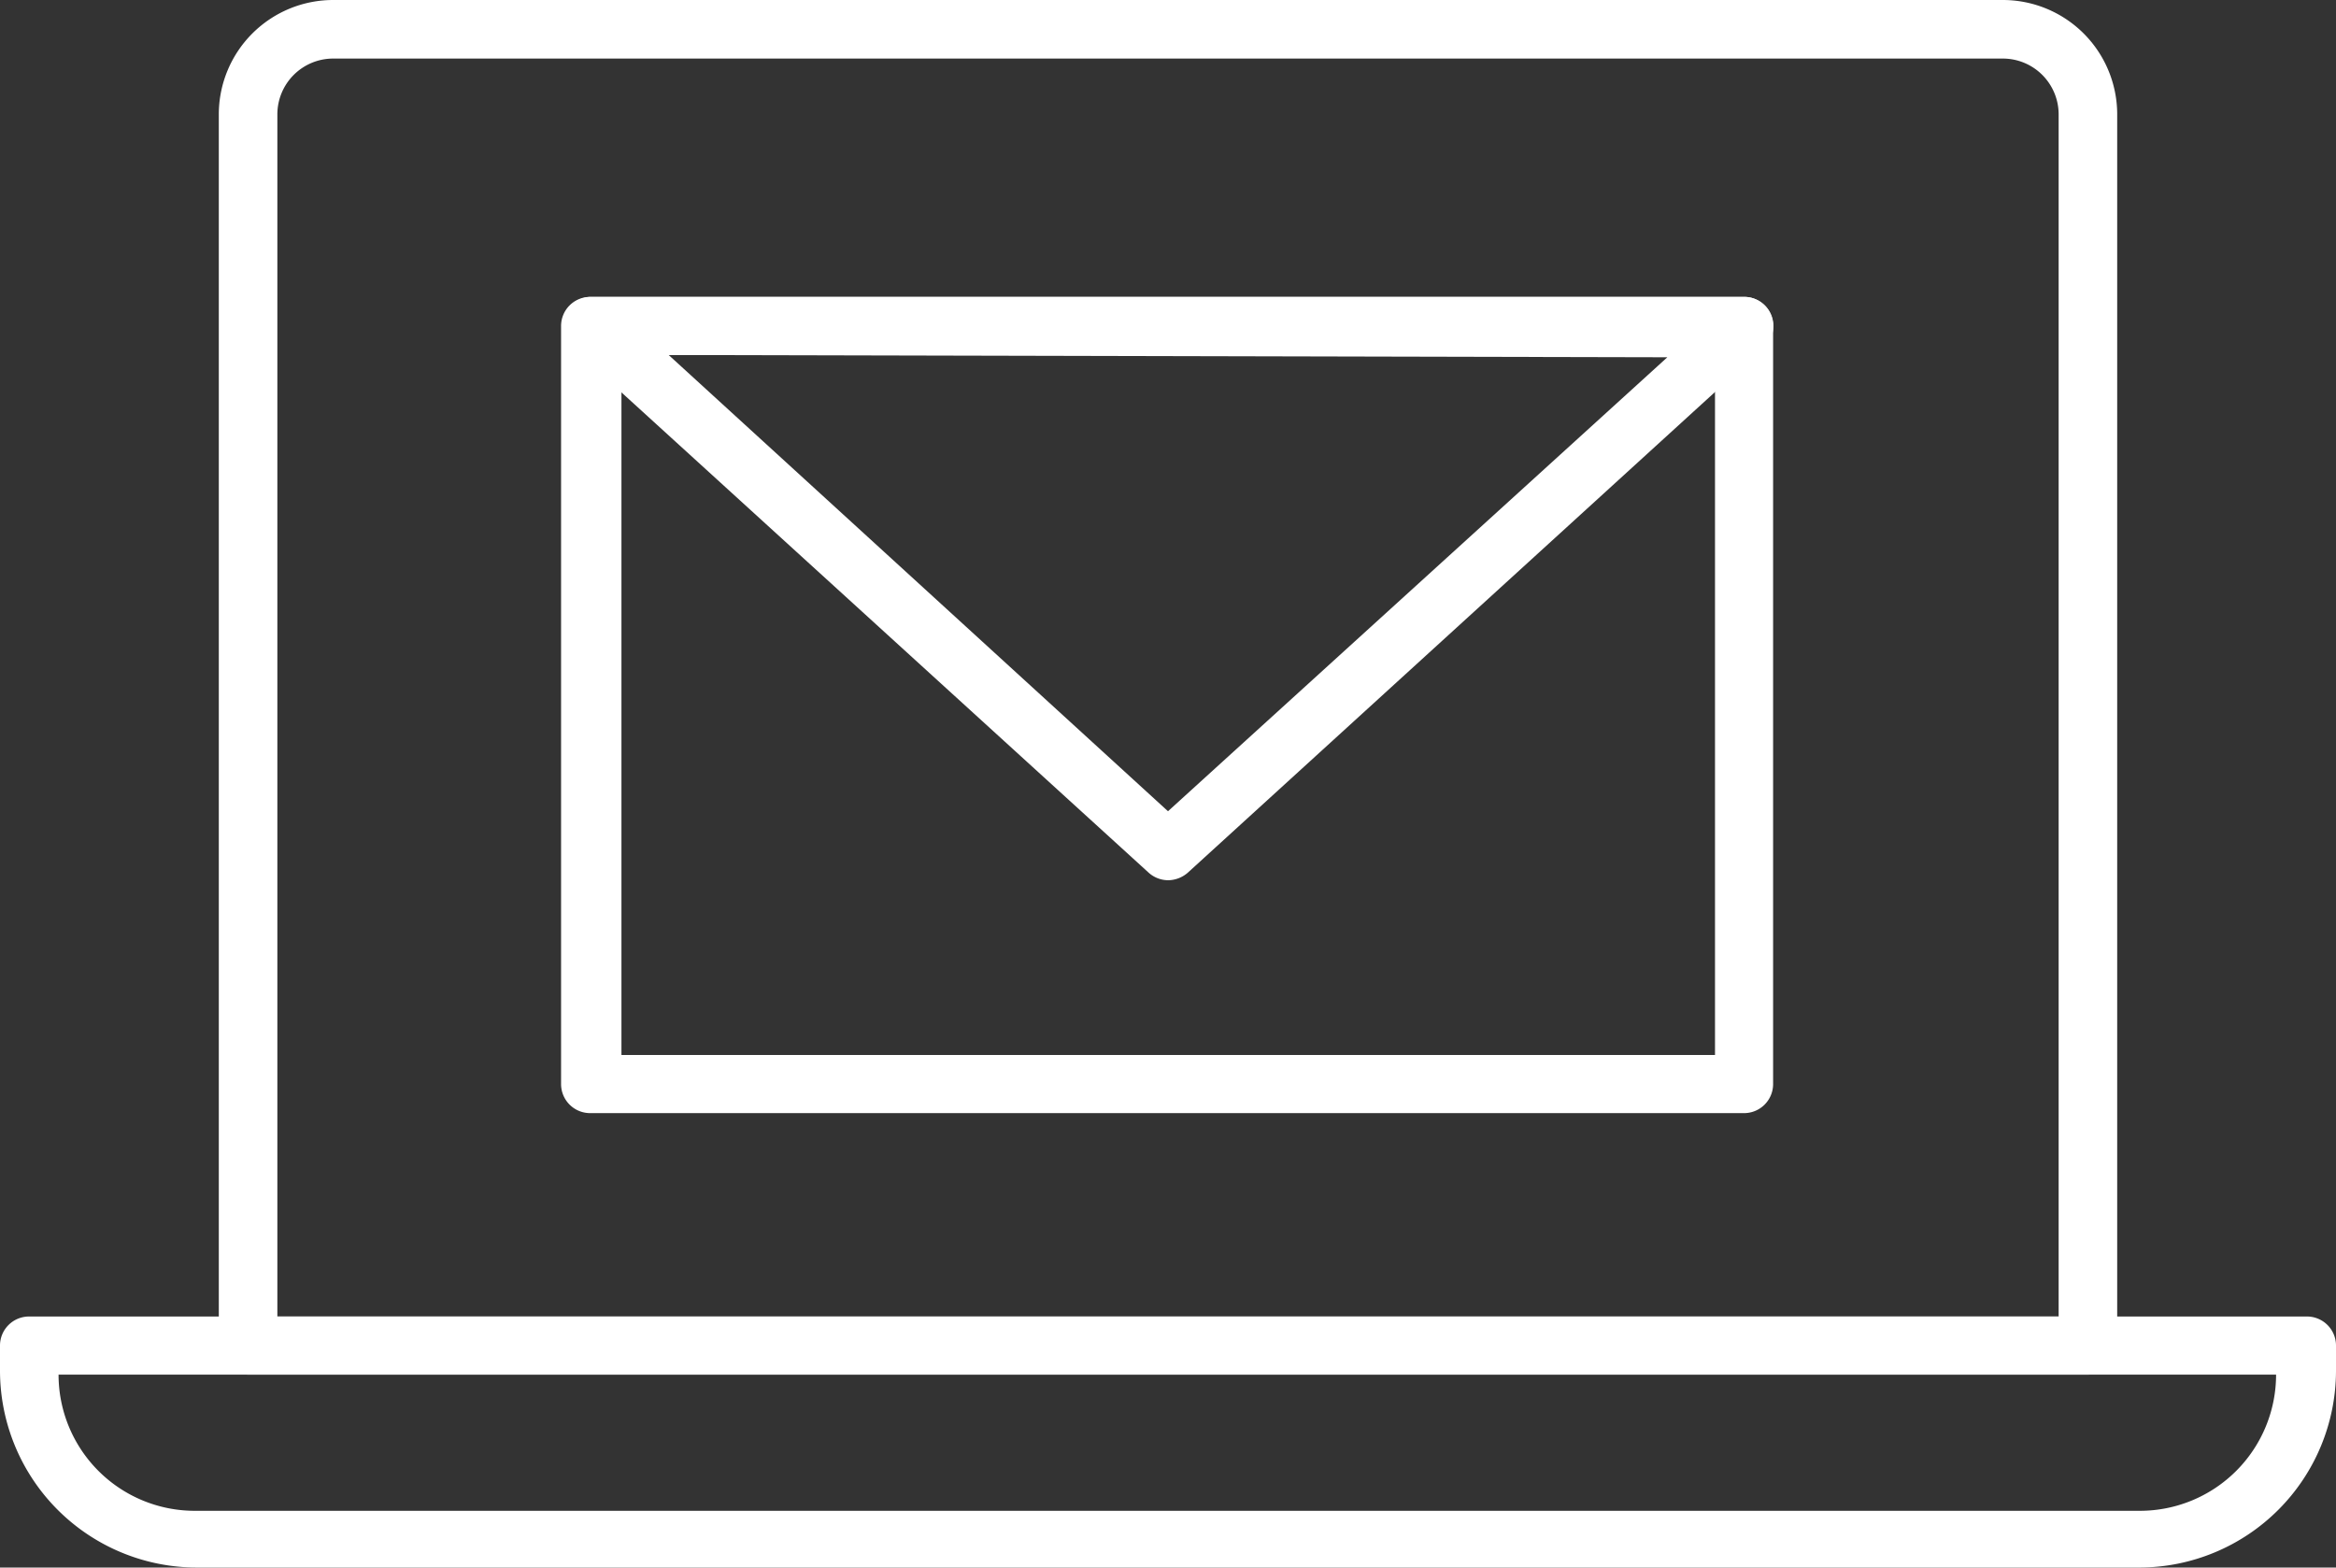
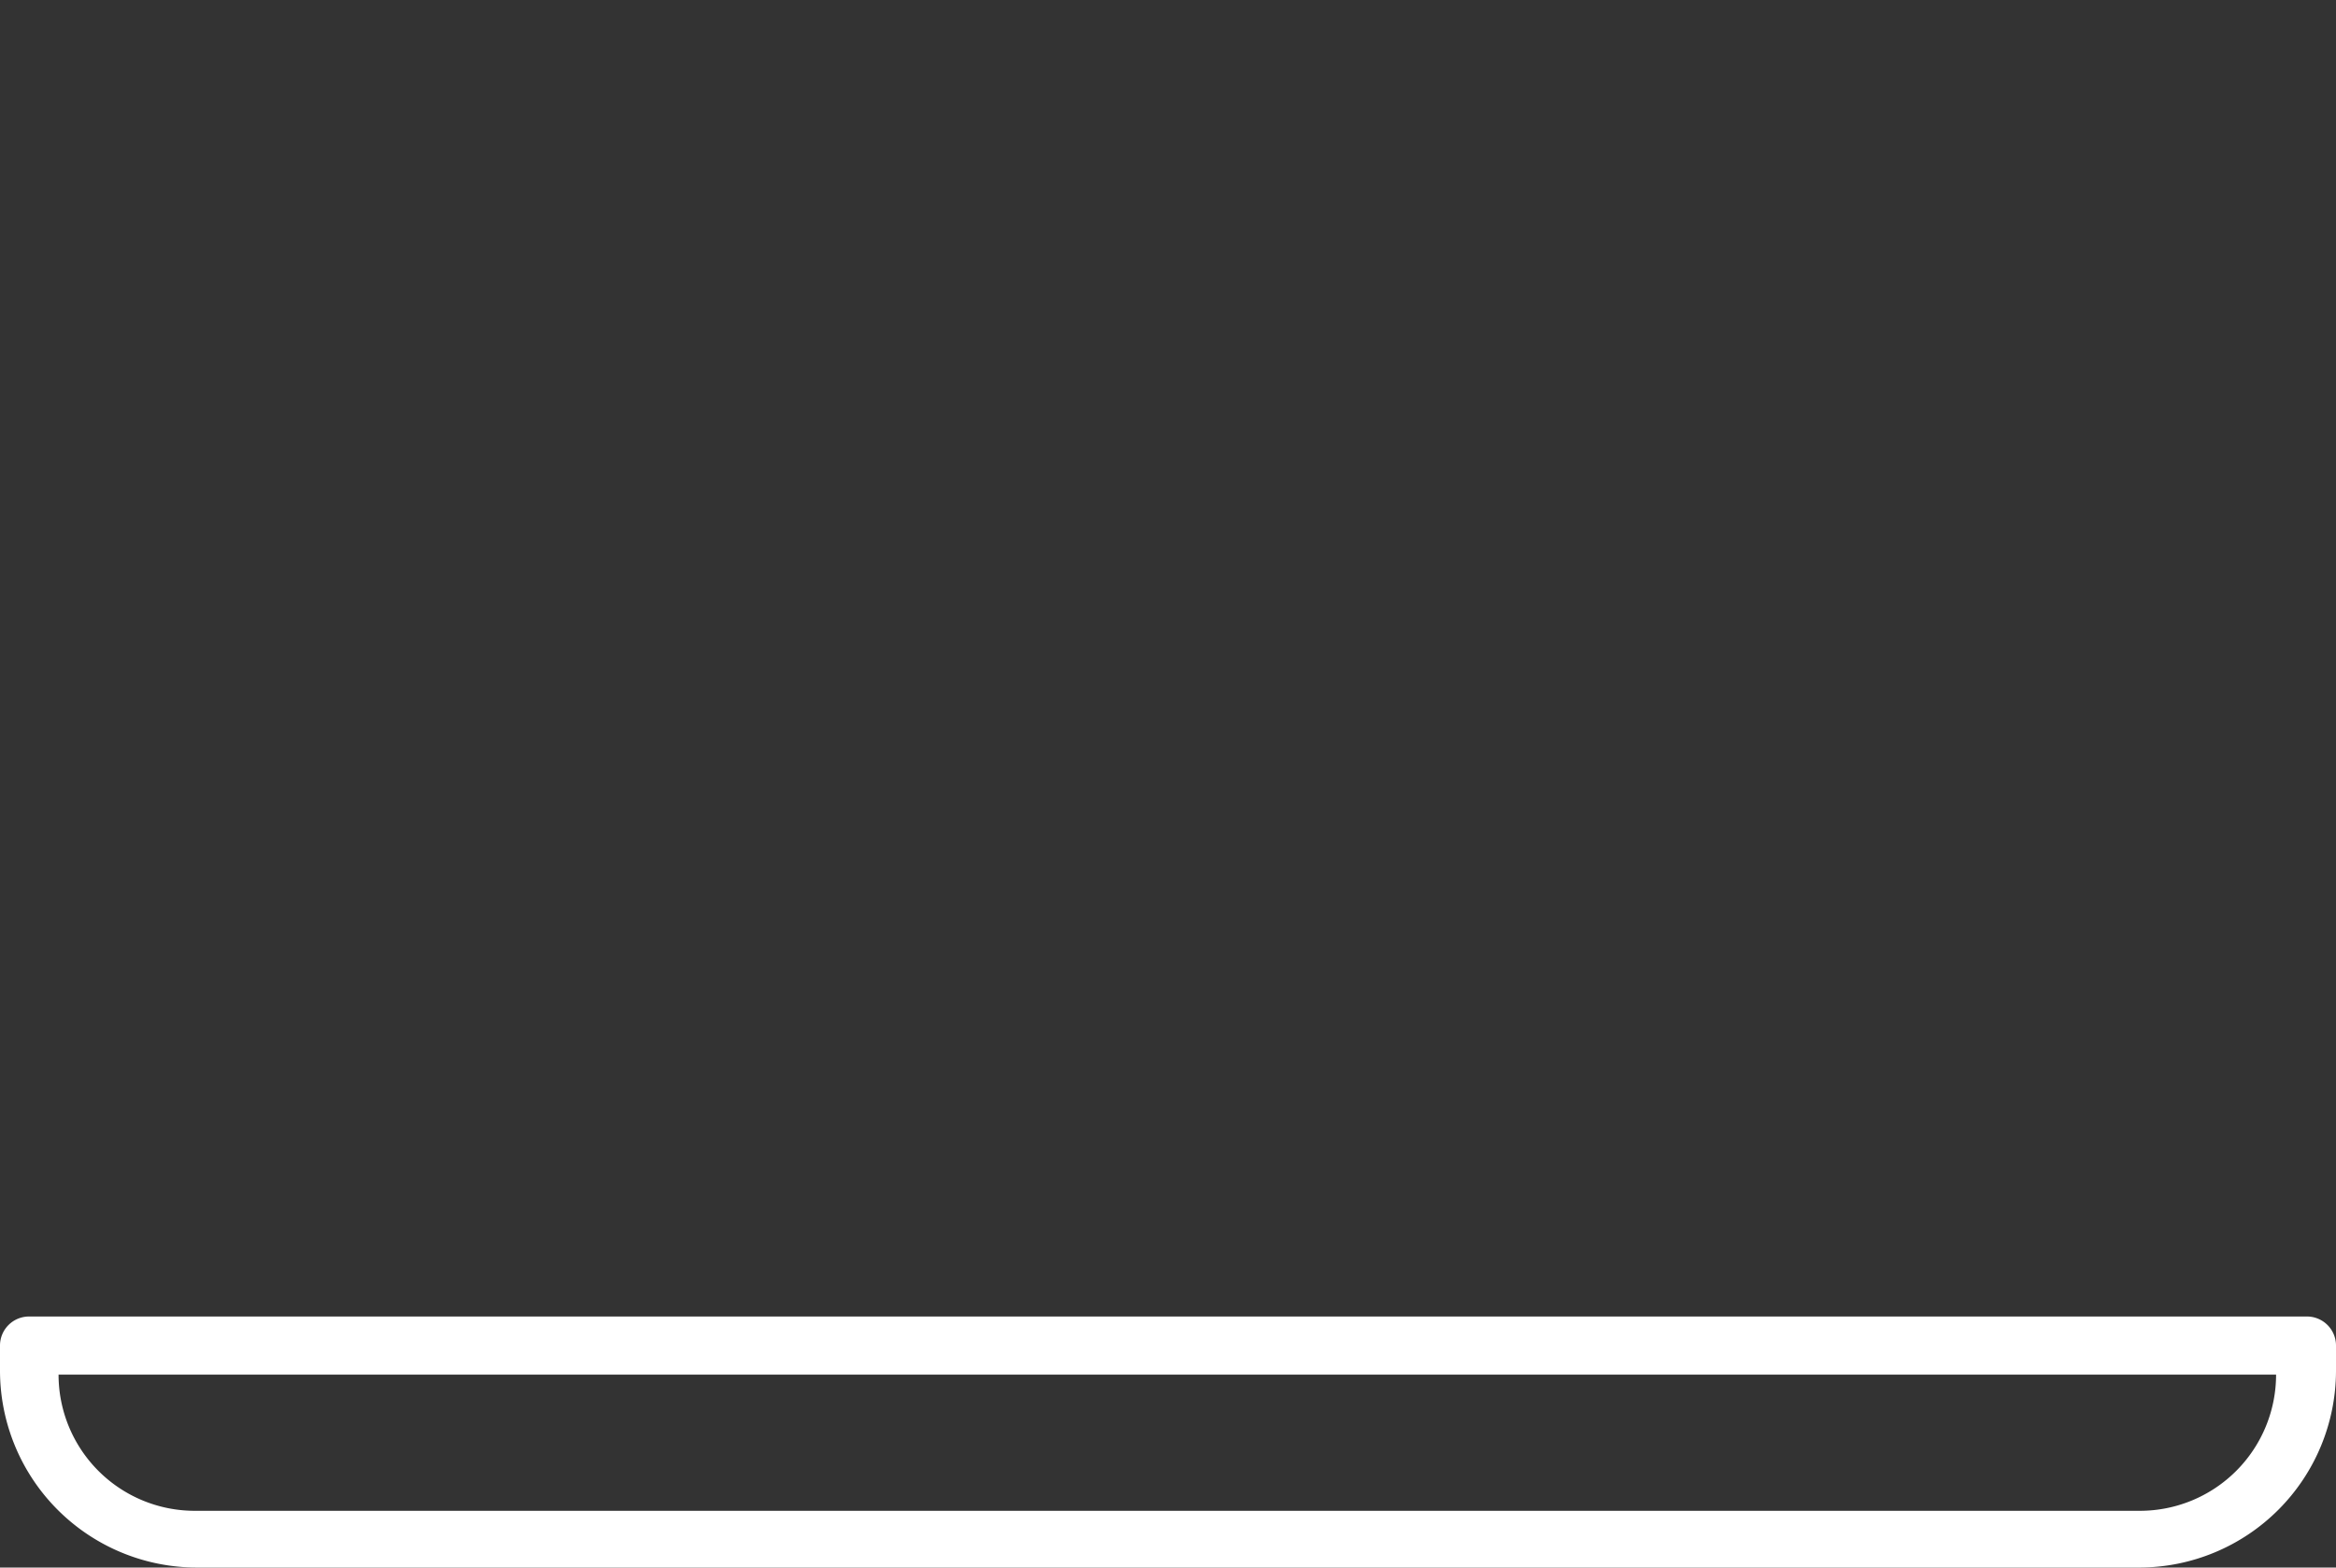
<svg xmlns="http://www.w3.org/2000/svg" viewBox="0 0 51.46 34.53">
  <rect x="0" y="0" width="51.46" height="34.53" fill="#333333" stroke="none" />
  <defs>
    <style>.cls-1{fill:#fff;}</style>
  </defs>
  <g id="Layer_2" data-name="Layer 2">
    <g id="_ÎÓÈ_1" data-name="—ÎÓÈ_1">
-       <path class="cls-1" d="M38.42,24.52H13a.64.64,0,0,1-.64-.64V7.18A.64.64,0,0,1,13,6.54H38.42a.64.64,0,0,1,.64.64v16.7A.64.64,0,0,1,38.42,24.52ZM13.69,23.24H37.78V7.82H13.69Z" />
-       <path class="cls-1" d="M25.73,19.39a.65.65,0,0,1-.43-.17L12.61,7.66A.64.64,0,0,1,13,6.54H38.42a.64.64,0,0,1,.43,1.12L26.17,19.22A.67.67,0,0,1,25.73,19.39Zm-11-11.57,11,10.05,11-10Z" />
-       <path class="cls-1" d="M46,30.28H5.46a.64.64,0,0,1-.64-.64V2.52A2.52,2.52,0,0,1,7.34,0H44.12a2.52,2.52,0,0,1,2.52,2.52V29.64A.64.64,0,0,1,46,30.28ZM6.11,29H45.35V2.52a1.23,1.23,0,0,0-1.23-1.23H7.34A1.23,1.23,0,0,0,6.11,2.52Z" />
      <path class="cls-1" d="M47.14,34.53H4.33A4.34,4.34,0,0,1,0,30.2v-.56A.64.64,0,0,1,.64,29H50.82a.64.64,0,0,1,.64.64v.56A4.34,4.34,0,0,1,47.14,34.53ZM1.29,30.28a3,3,0,0,0,3,3H47.14a3,3,0,0,0,3-3Z" />
    </g>
  </g>
</svg>